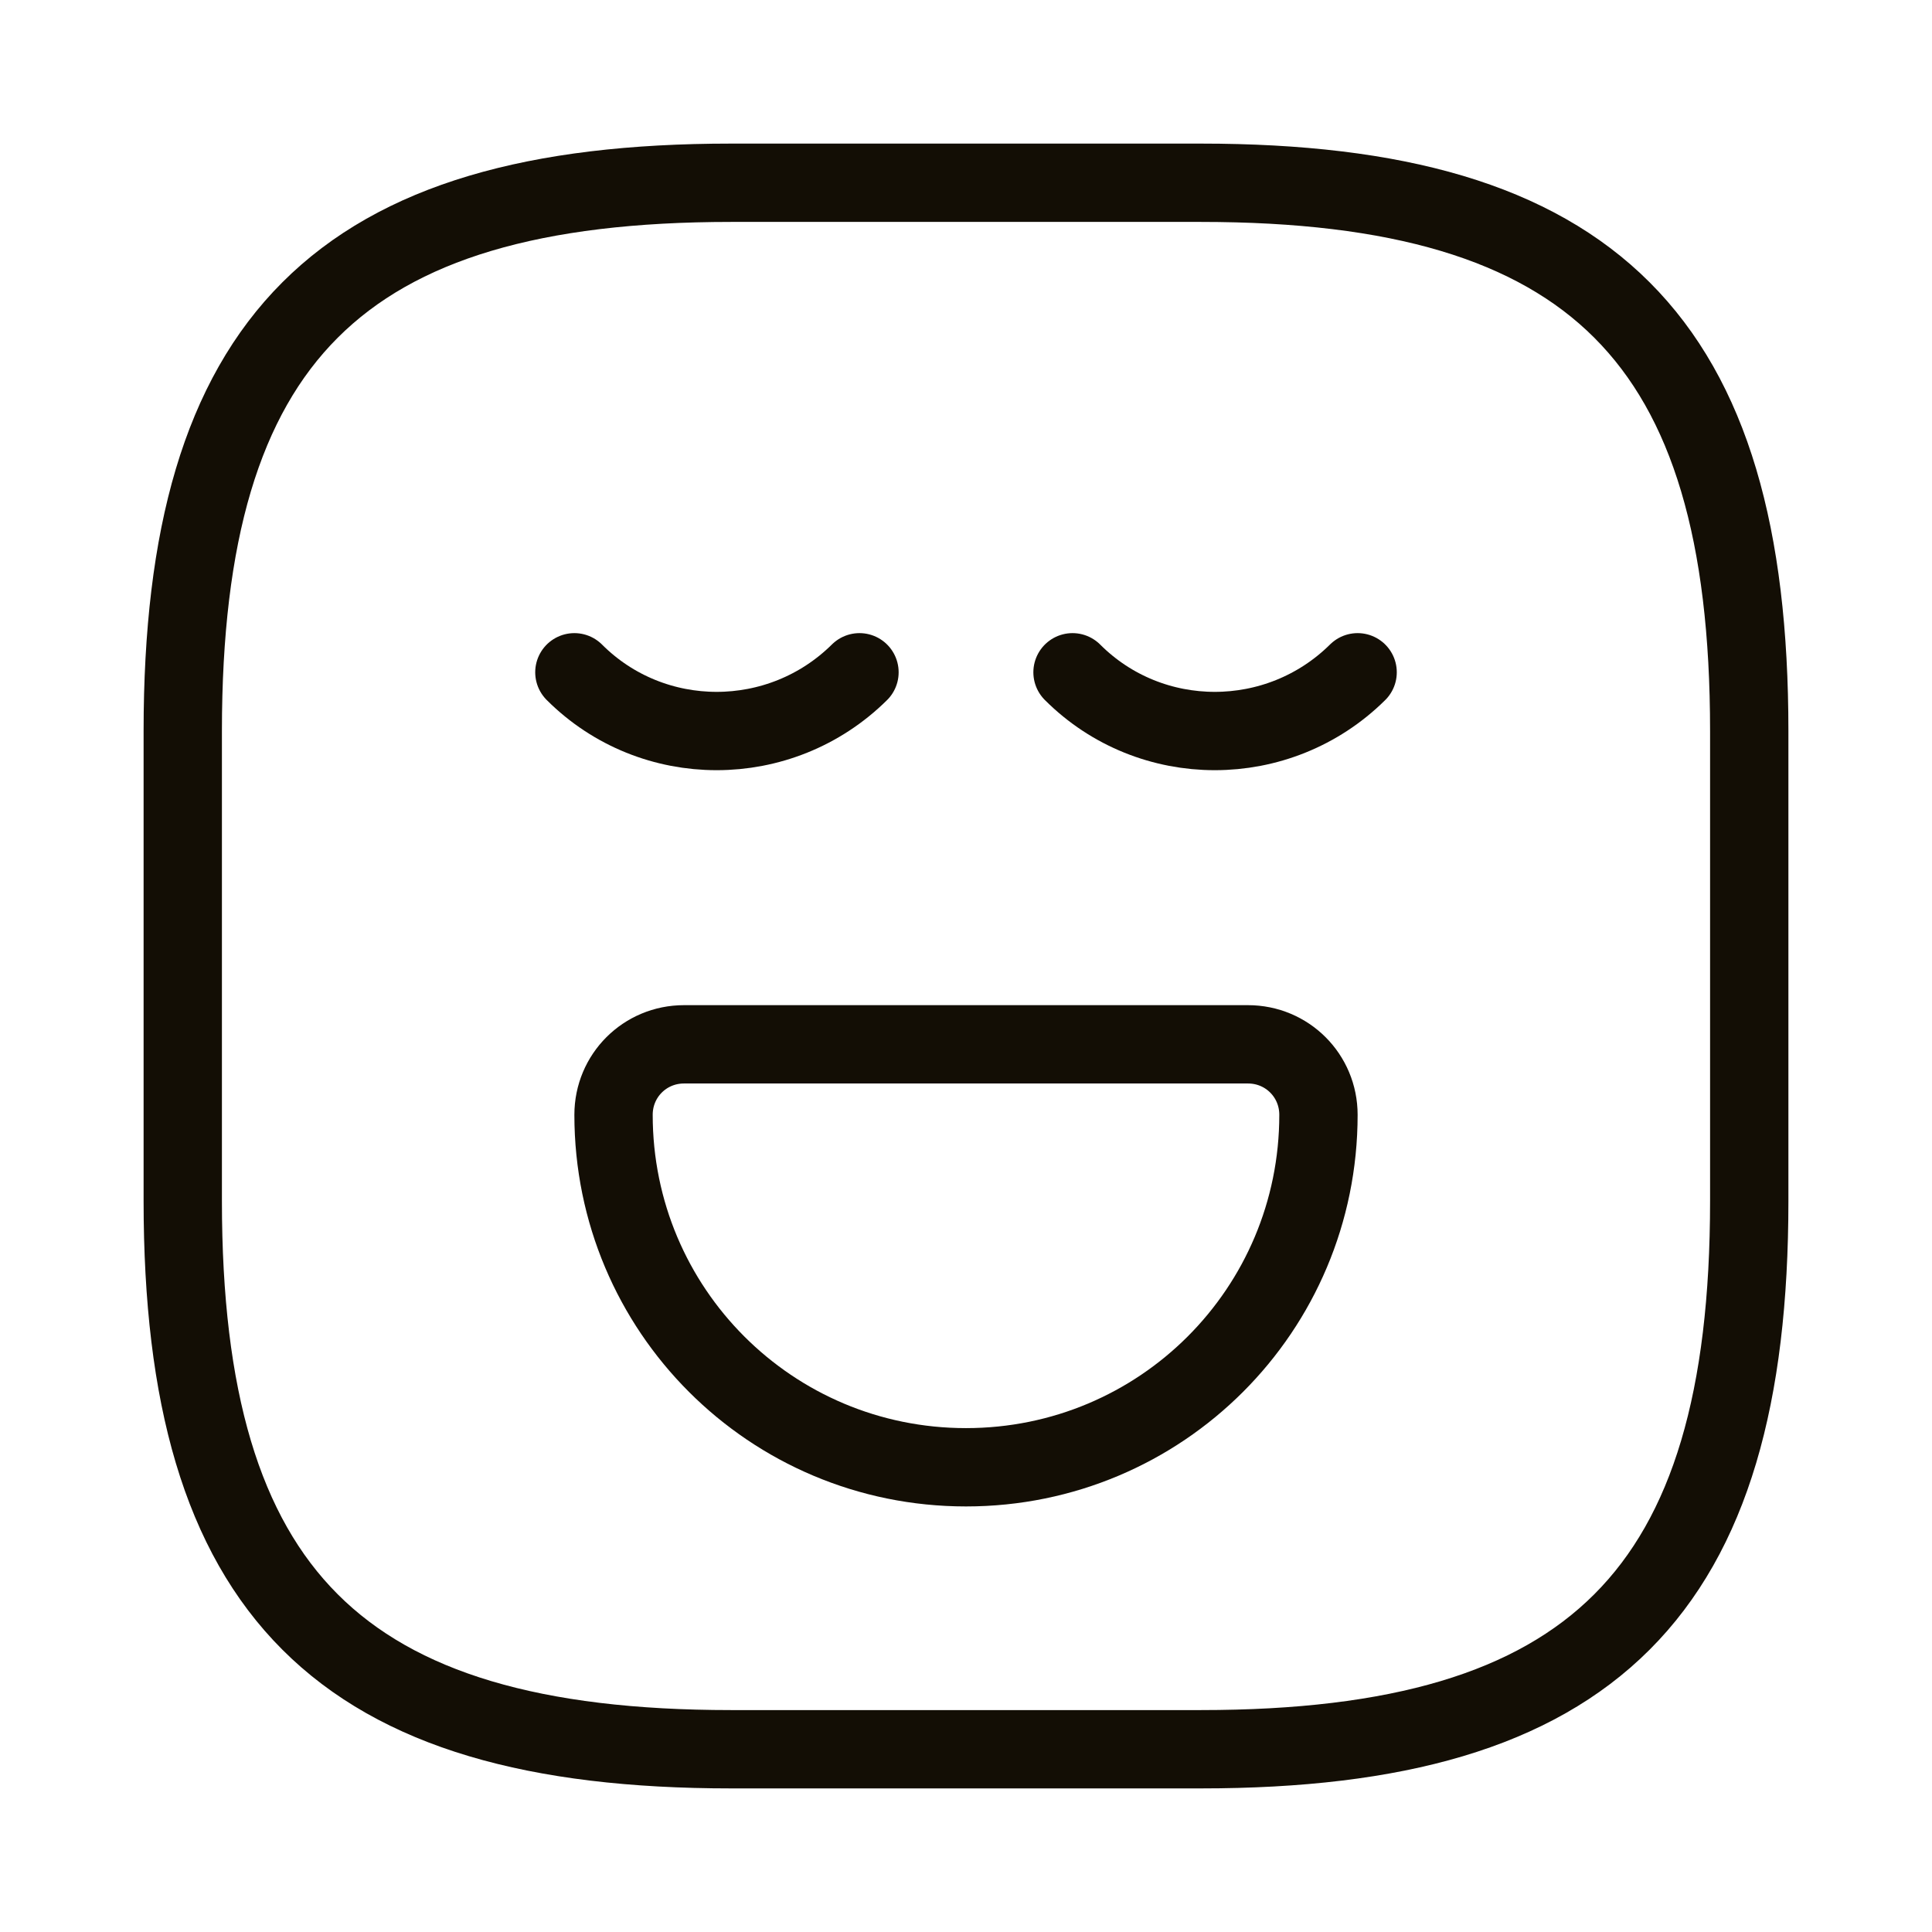
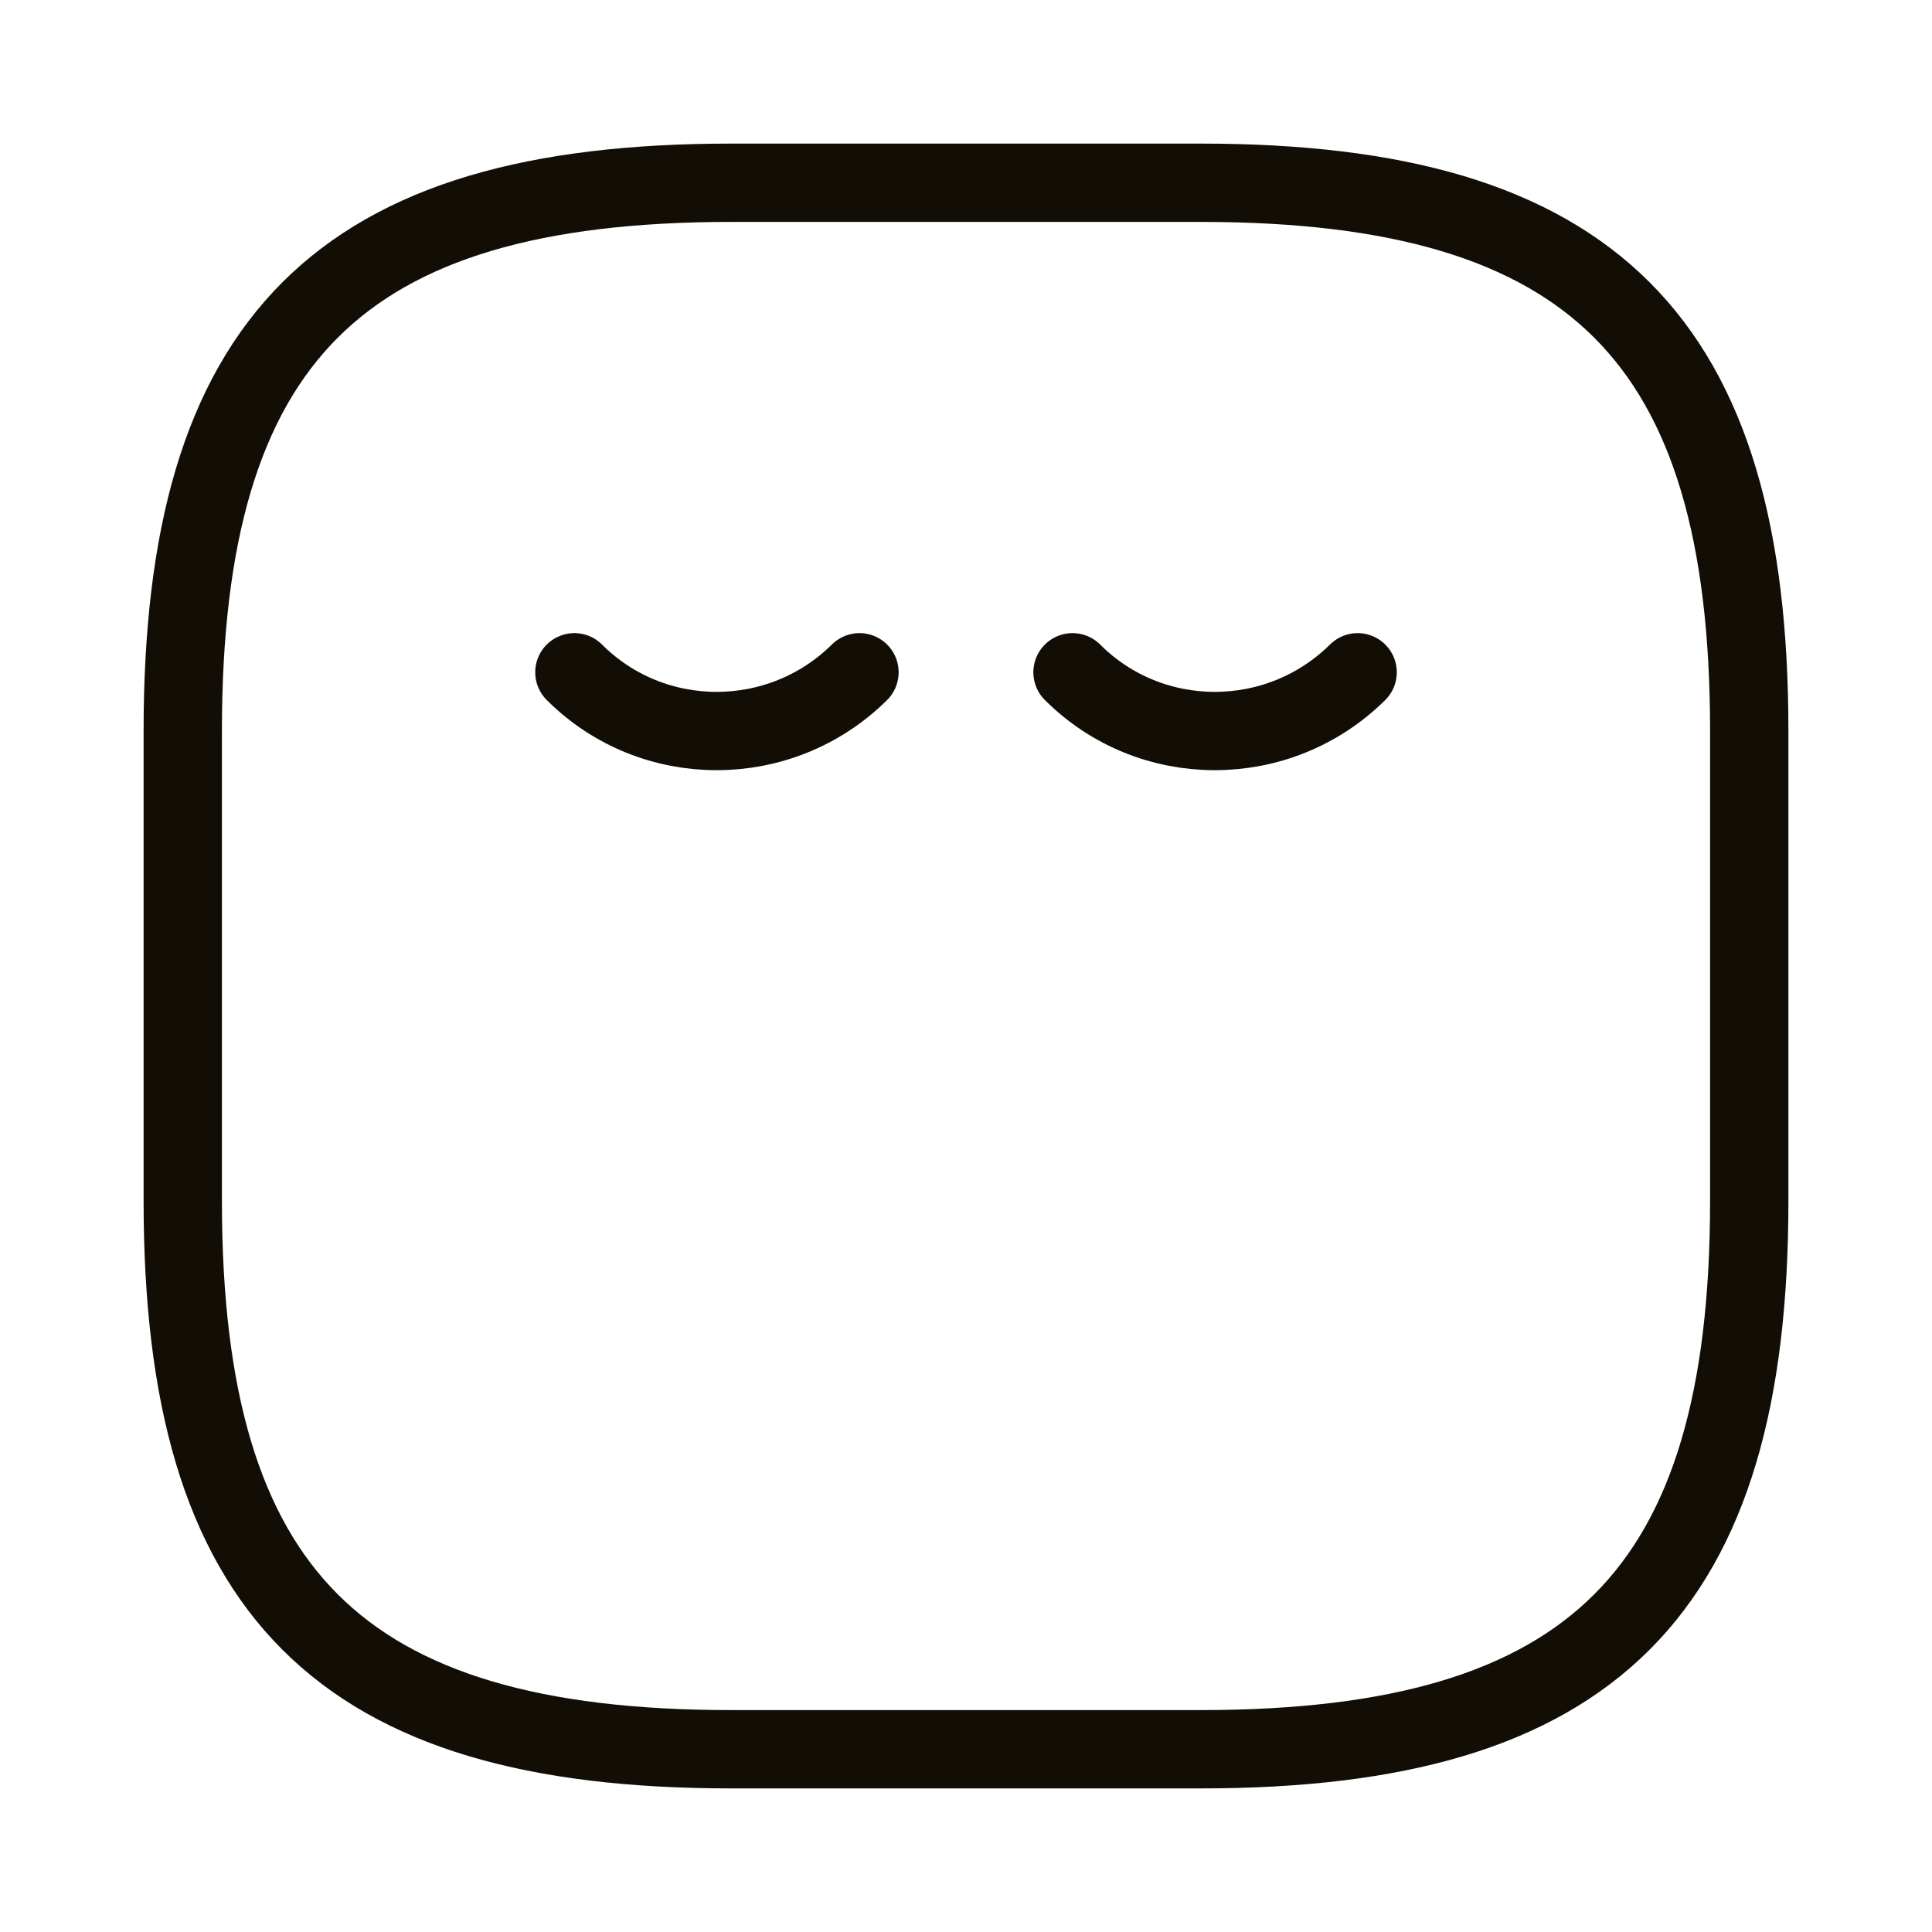
<svg xmlns="http://www.w3.org/2000/svg" width="37" height="37" viewBox="0 0 37 37" fill="none">
  <path d="M14 33.5H23C30.5 33.5 33.5 30.5 33.5 23V14C33.5 6.5 30.5 3.5 23 3.5H14C6.5 3.5 3.5 6.5 3.5 14V23C3.5 30.5 6.5 33.5 14 33.5Z" stroke="#130E05" stroke-width="1.5" stroke-linecap="round" stroke-linejoin="round" />
  <path d="M11 12.875C12.5 14.375 14.945 14.375 16.46 12.875" stroke="#130E05" stroke-width="1.5" stroke-miterlimit="10" stroke-linecap="round" stroke-linejoin="round" />
  <path d="M20.54 12.875C22.04 14.375 24.485 14.375 26 12.875" stroke="#130E05" stroke-width="1.5" stroke-miterlimit="10" stroke-linecap="round" stroke-linejoin="round" />
-   <path d="M13.1 20H23.9C24.65 20 25.25 20.6 25.25 21.35C25.25 25.085 22.235 28.1 18.5 28.1C14.765 28.1 11.75 25.085 11.75 21.35C11.75 20.6 12.35 20 13.1 20Z" stroke="#130E05" stroke-width="1.5" stroke-miterlimit="10" stroke-linecap="round" stroke-linejoin="round" />
</svg>